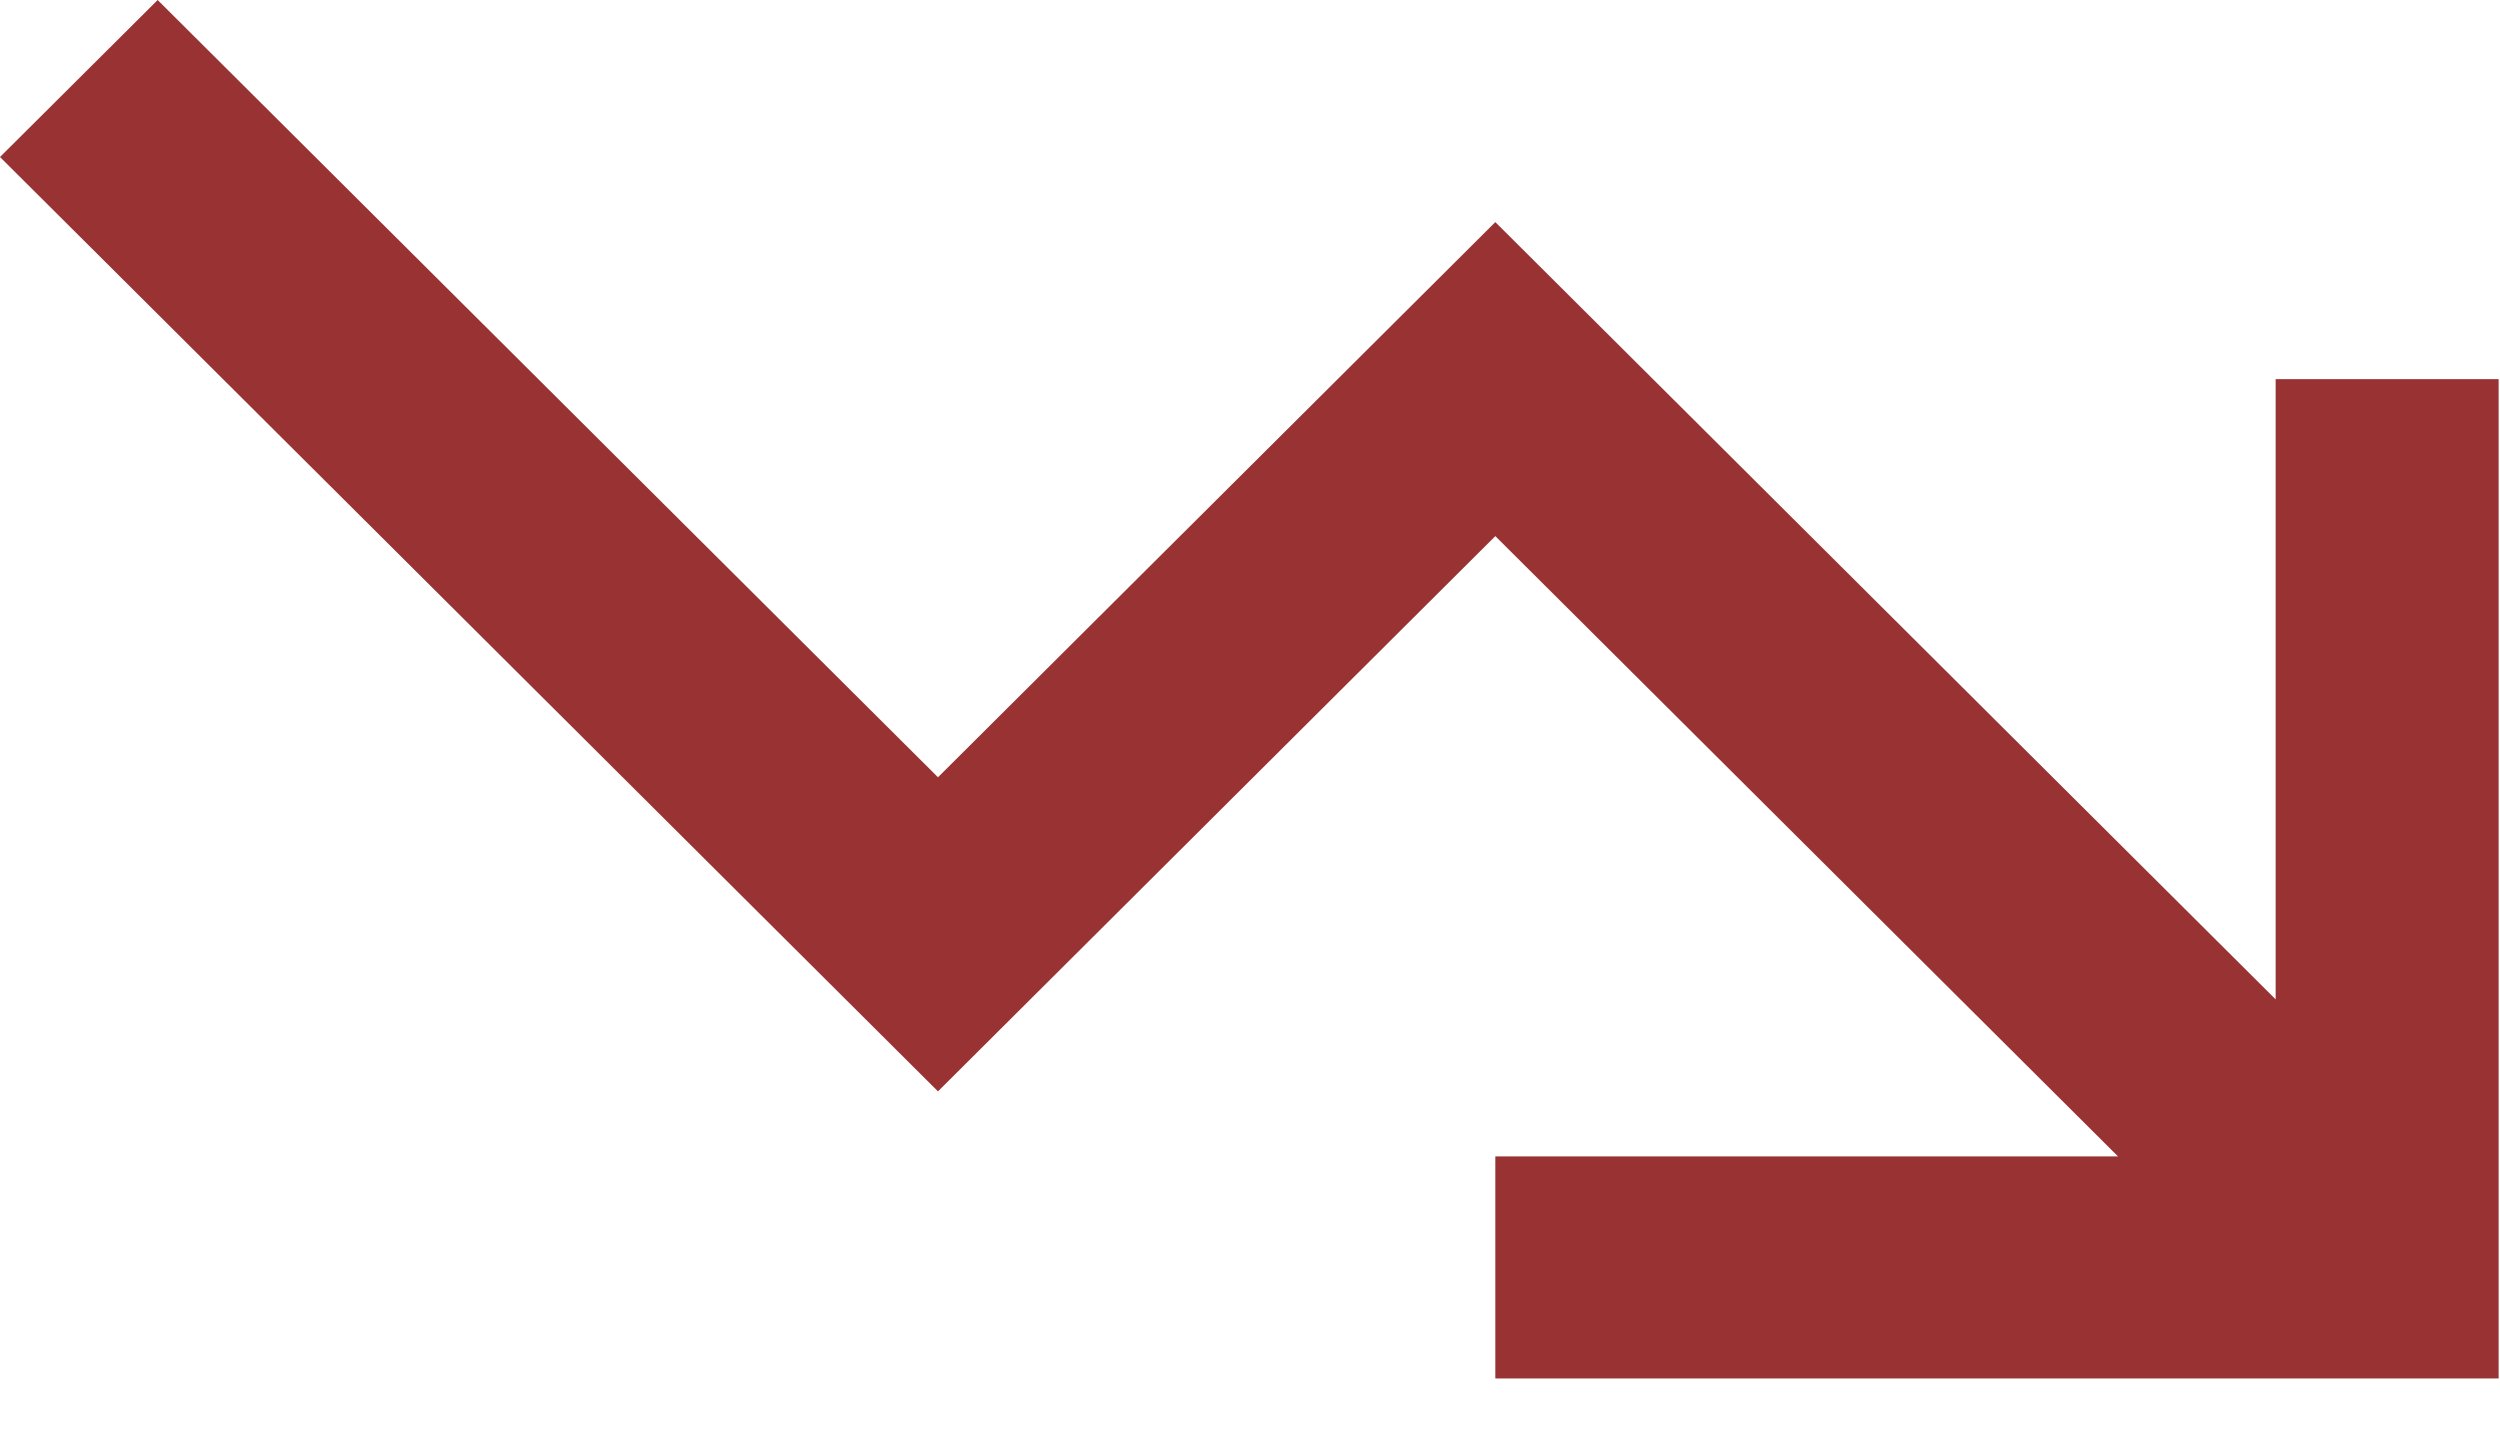
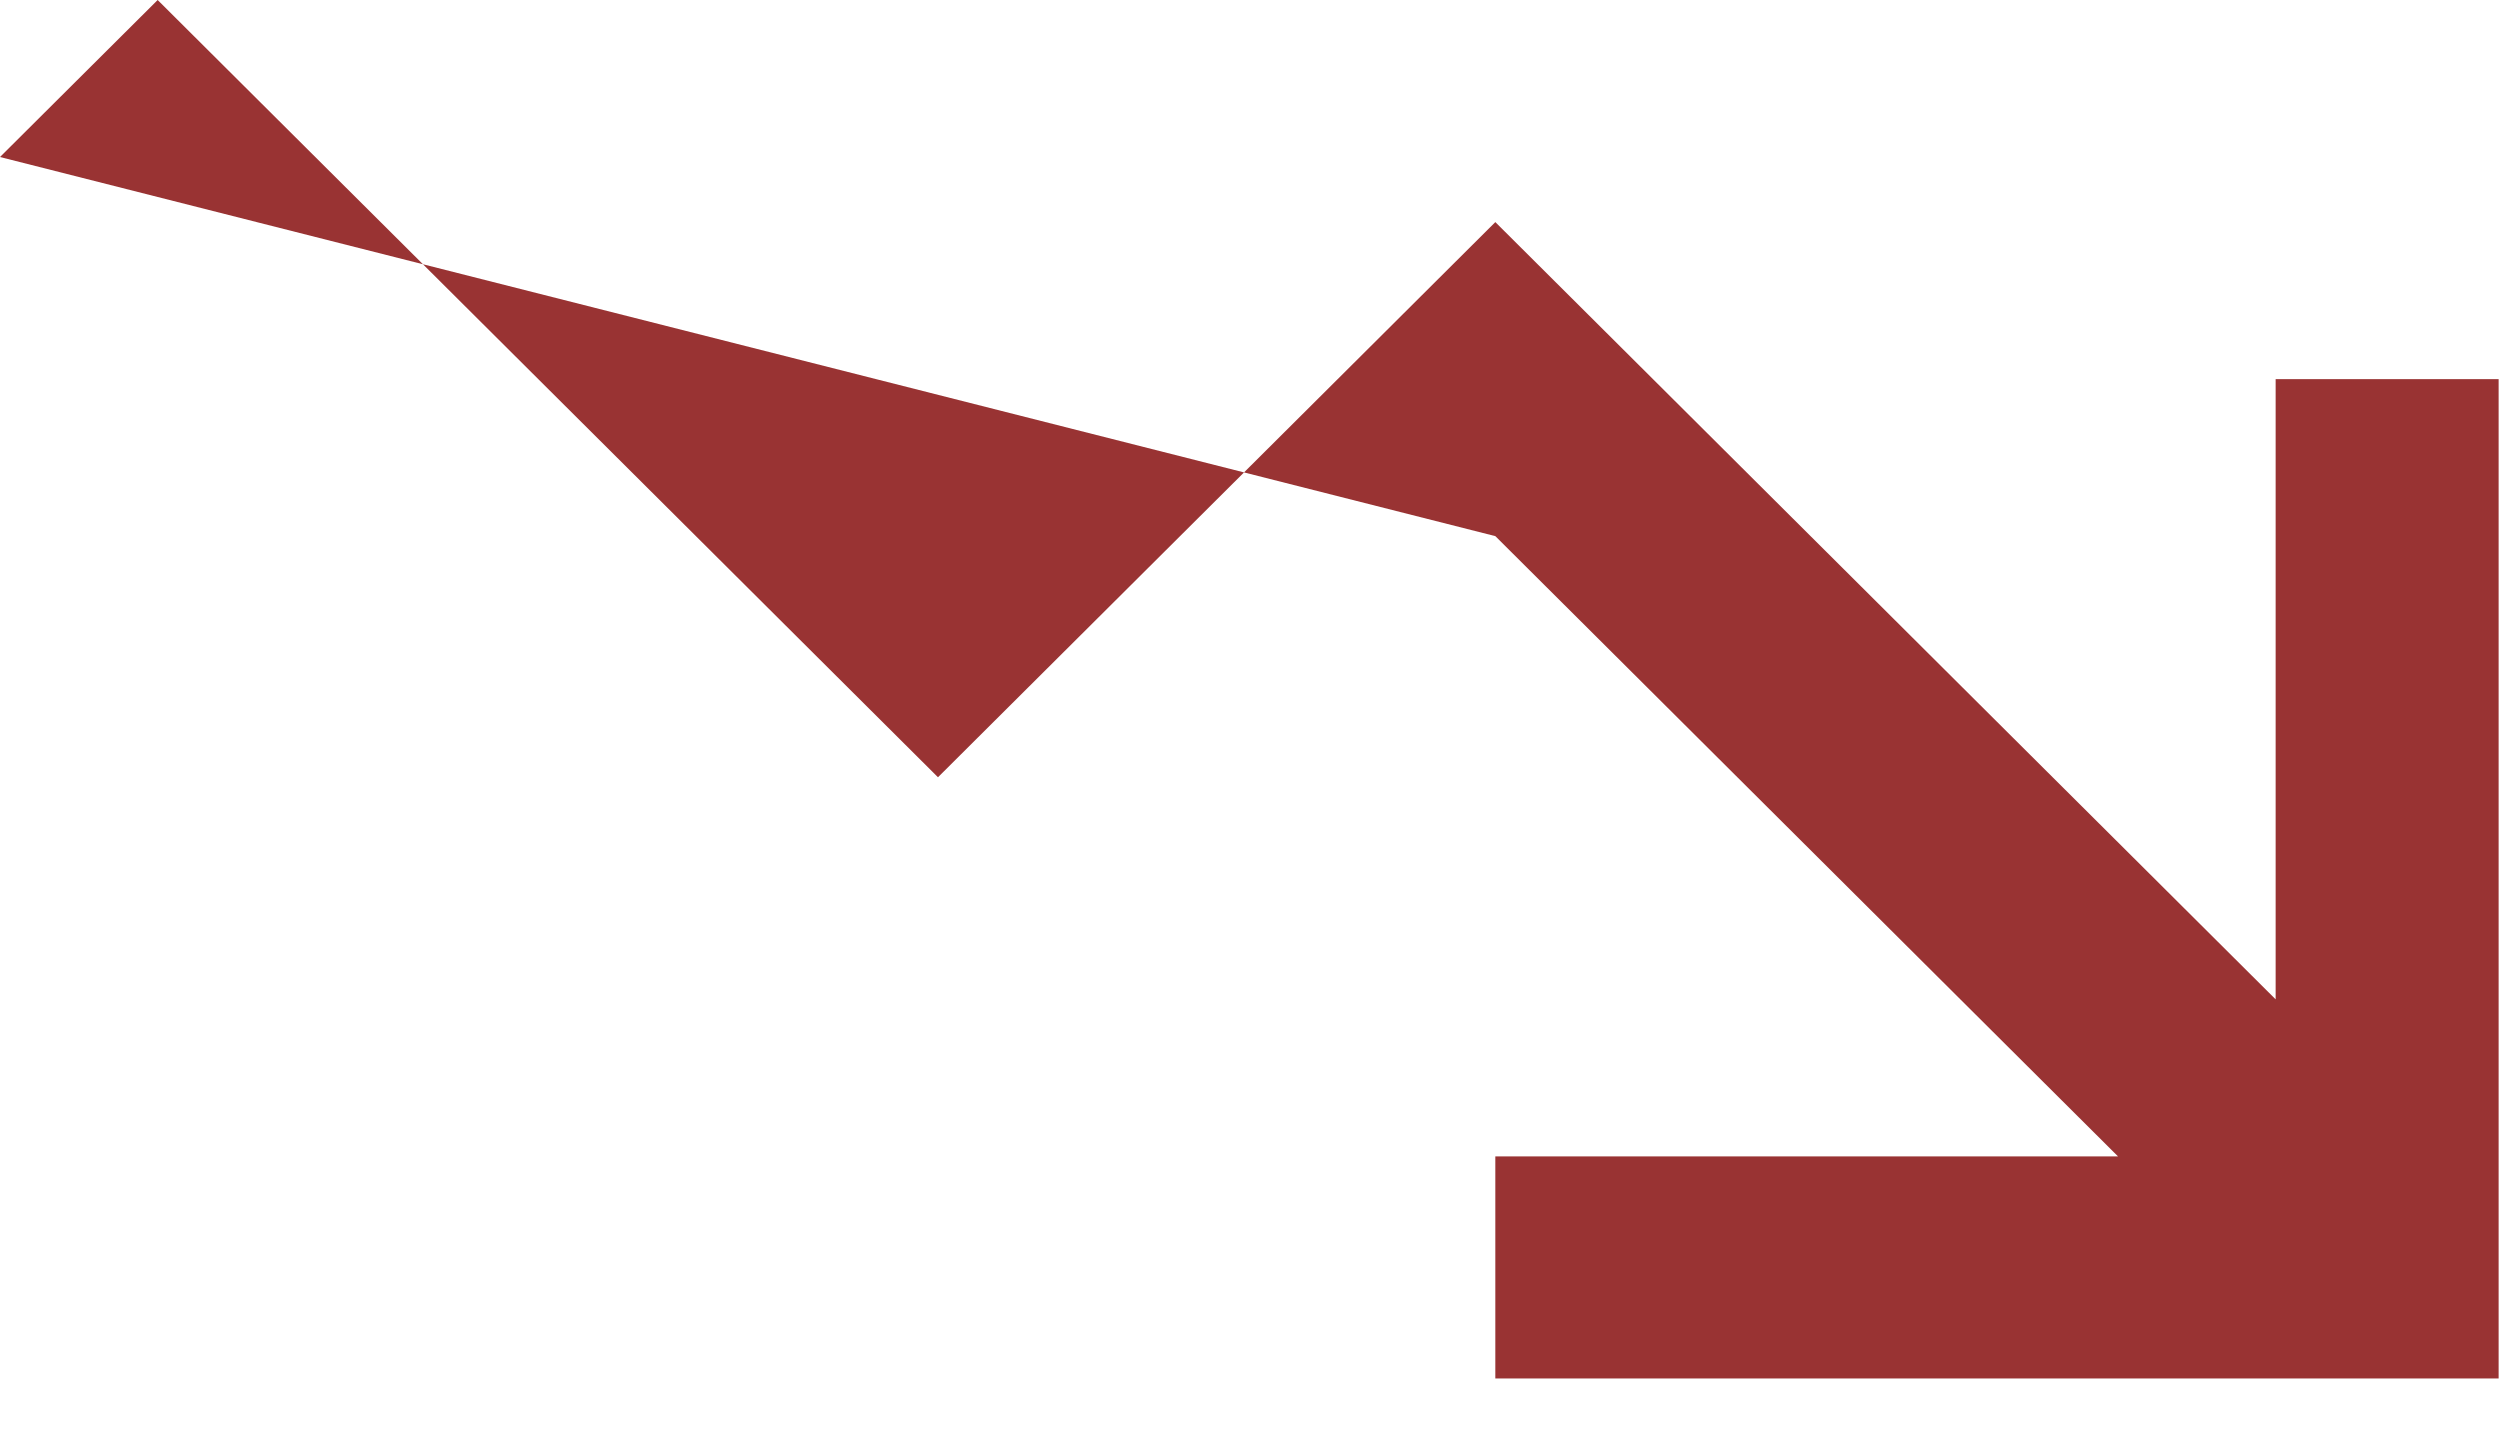
<svg xmlns="http://www.w3.org/2000/svg" width="31" height="18" viewBox="0 0 31 18" fill="none">
-   <path d="M1.955 9.15527e-05L11.631 9.638L18.542 2.754L28.218 12.392V4.701H30.983V17.093H18.542V14.339H26.263L18.542 6.648L11.631 13.533L0 1.947L1.955 9.15527e-05Z" fill="#993333" />
+   <path d="M1.955 9.15527e-05L11.631 9.638L18.542 2.754L28.218 12.392V4.701H30.983V17.093H18.542V14.339H26.263L18.542 6.648L0 1.947L1.955 9.15527e-05Z" fill="#993333" />
</svg>